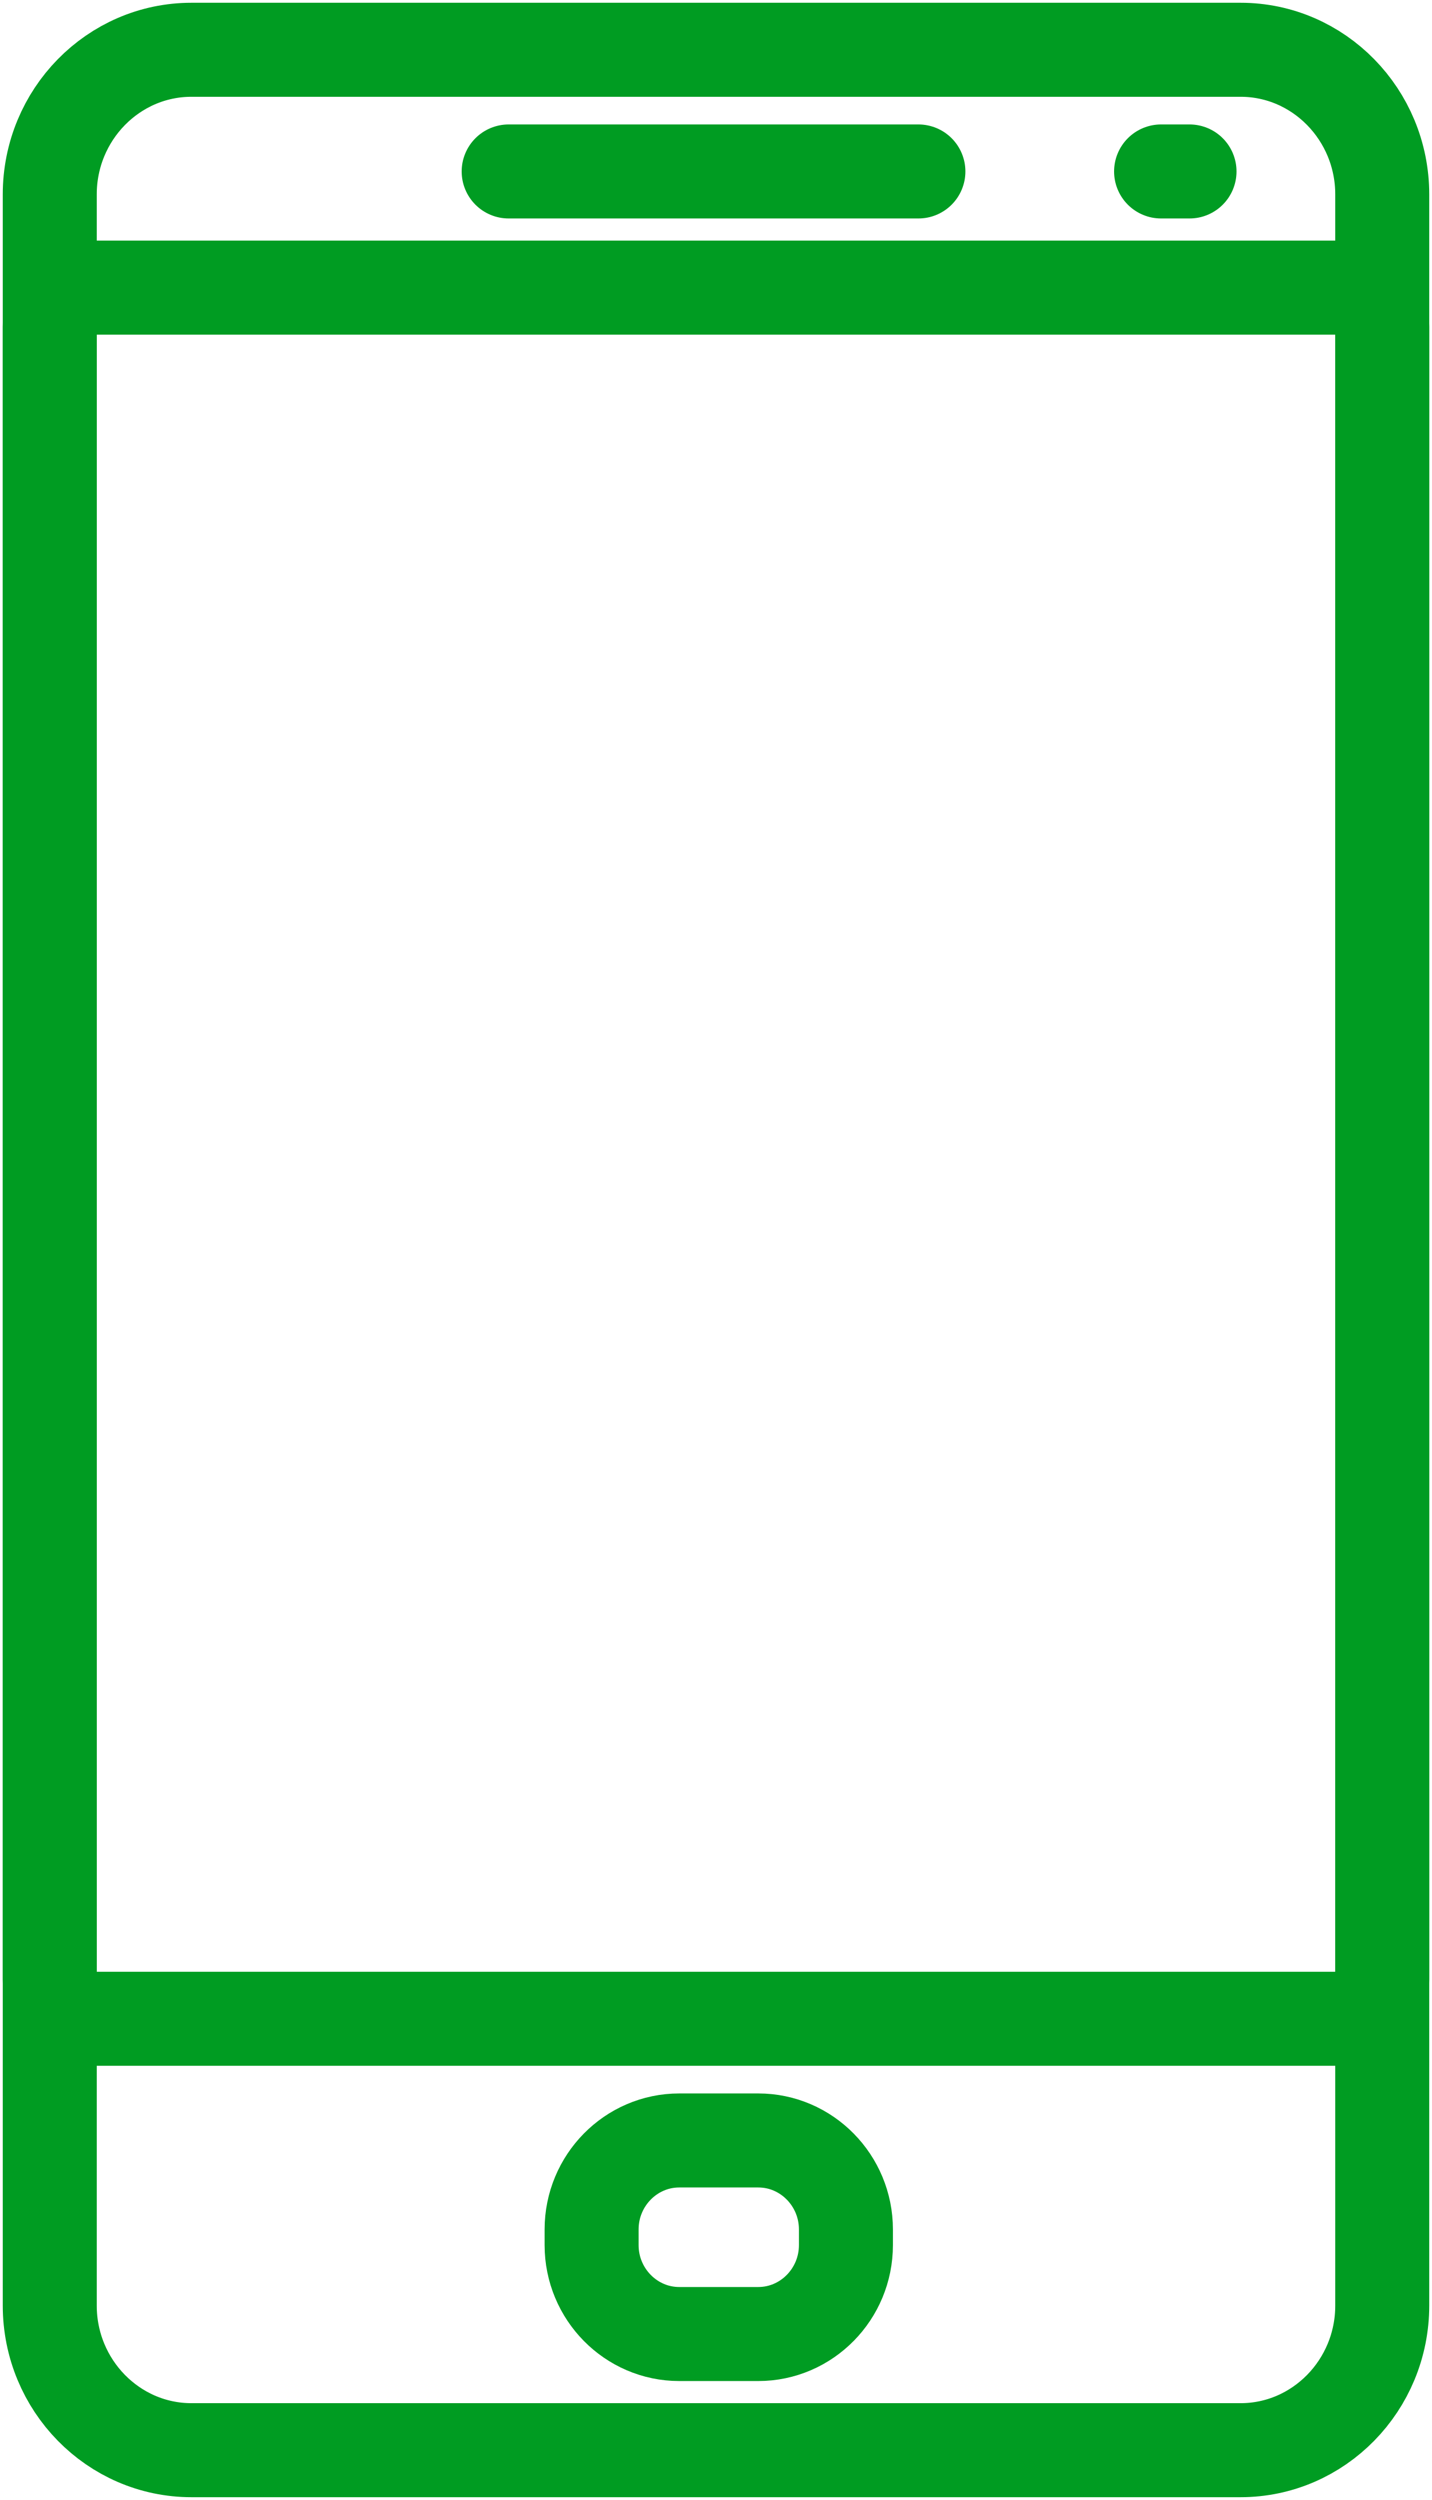
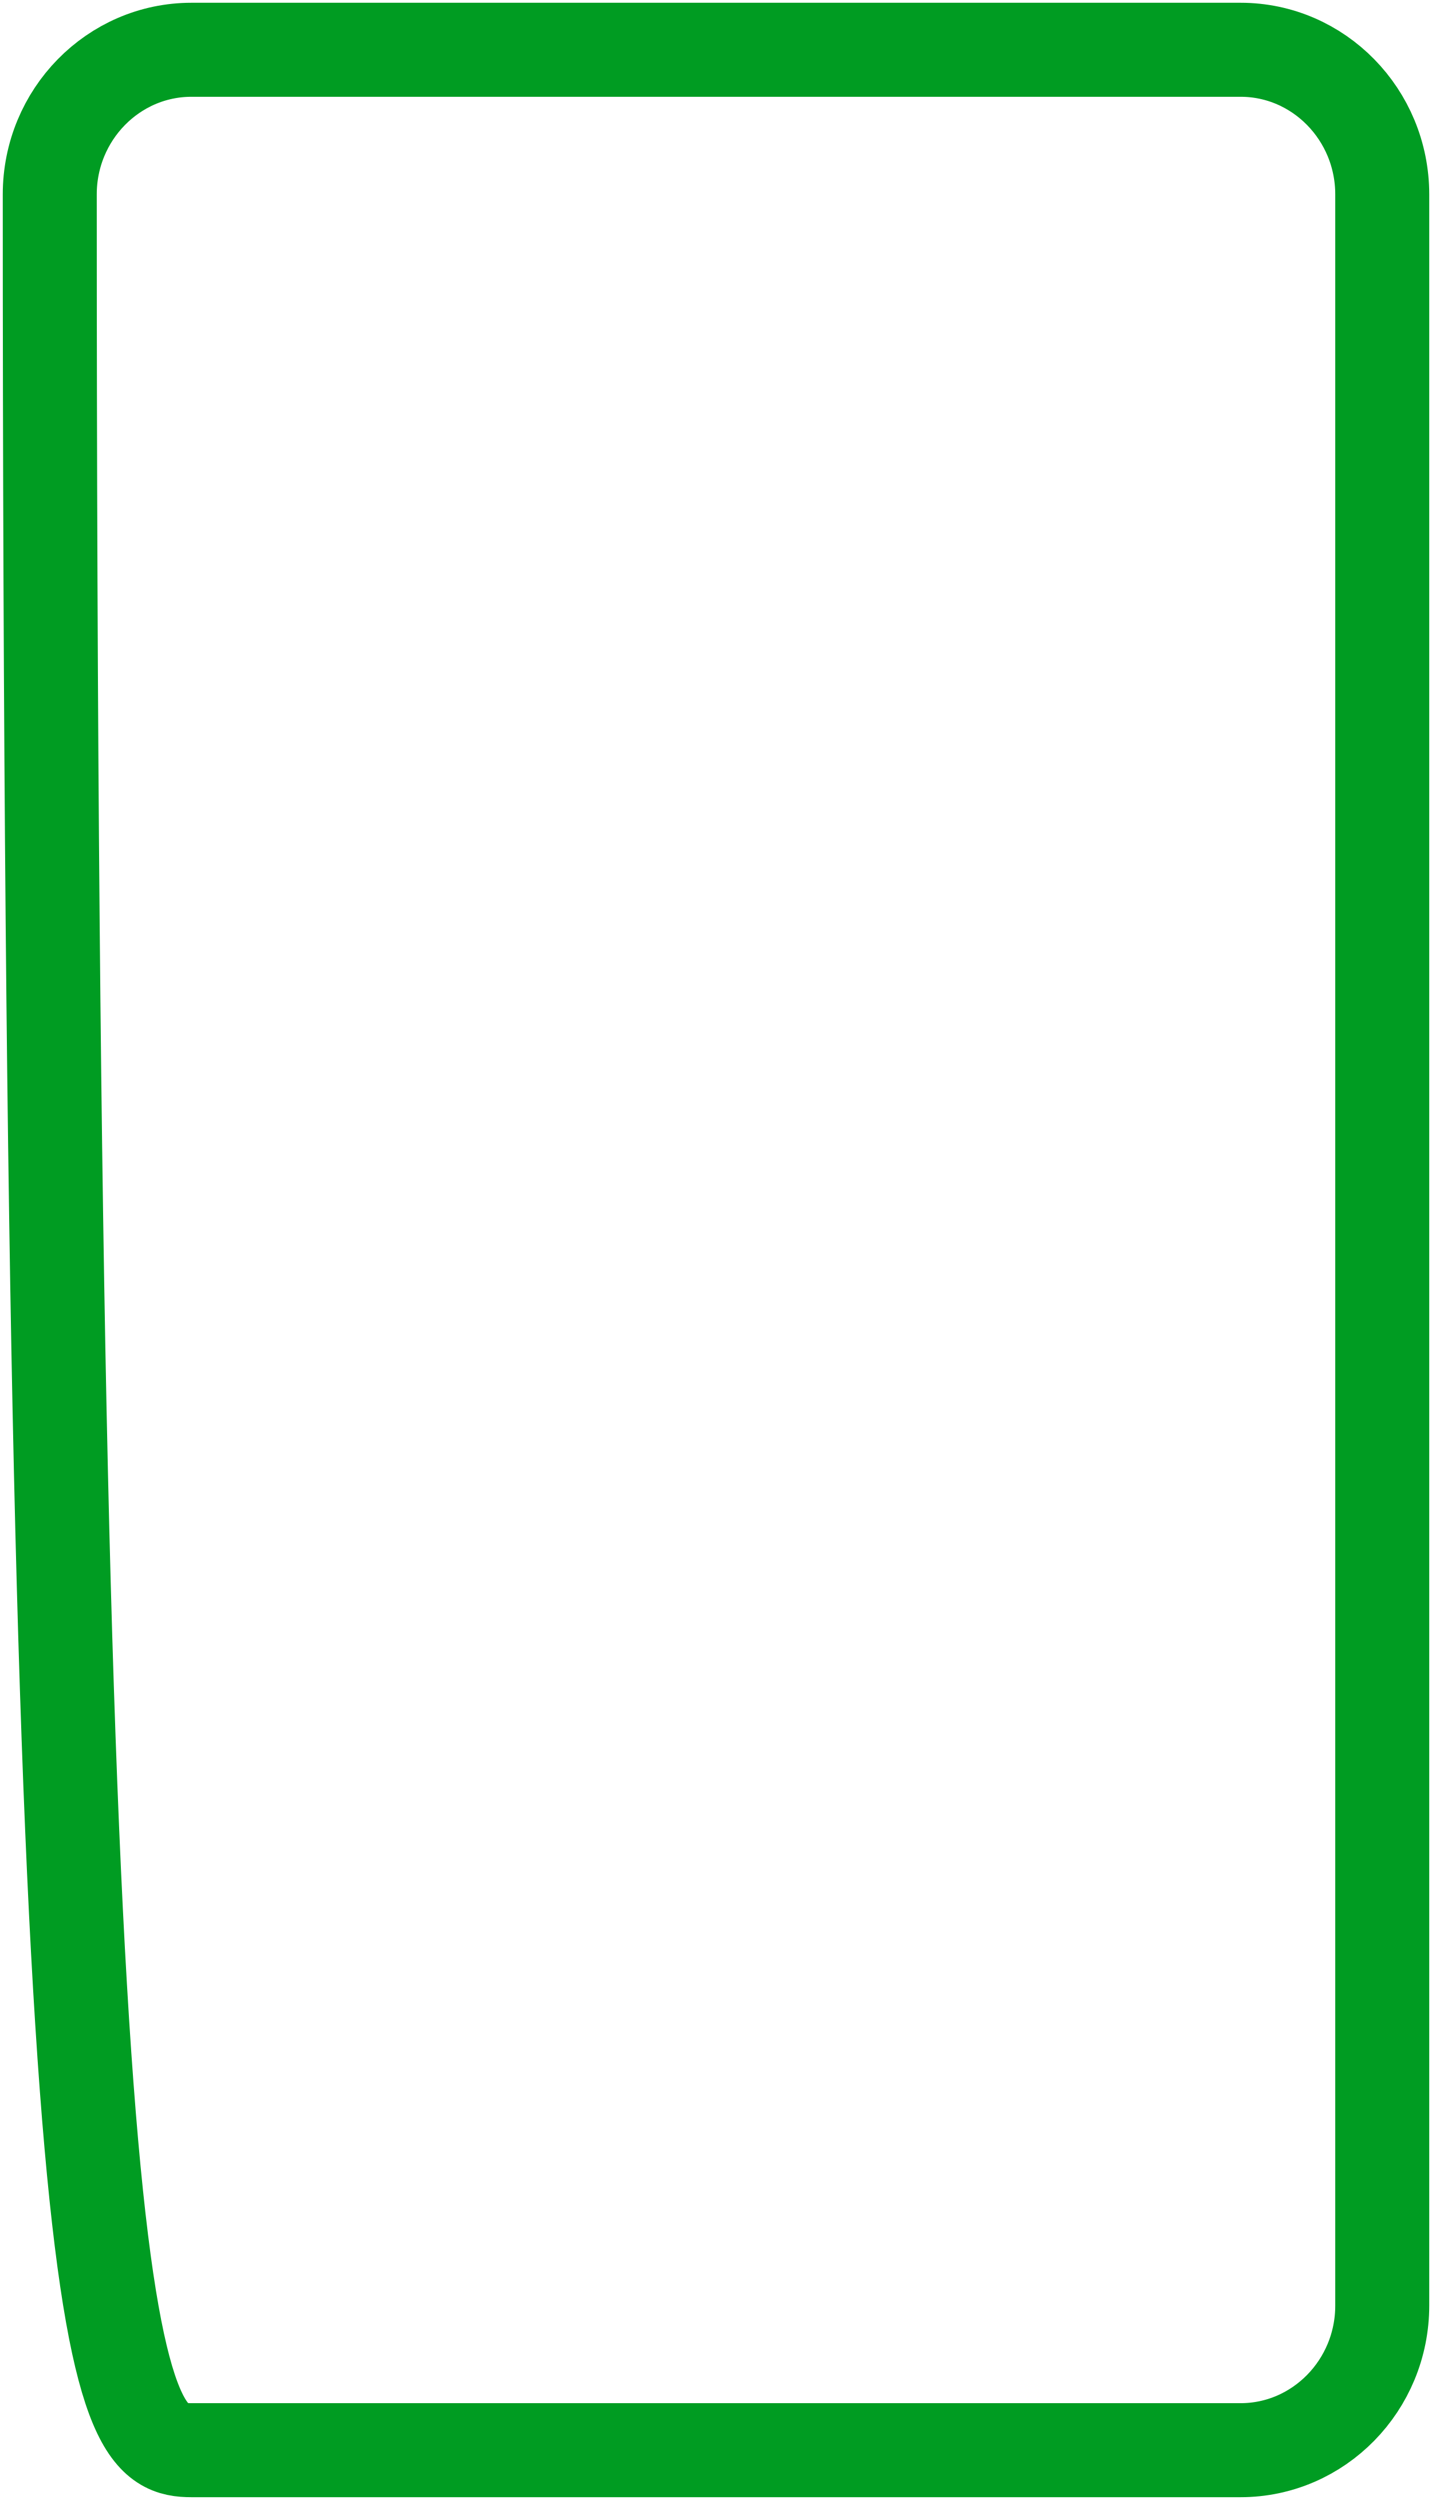
<svg xmlns="http://www.w3.org/2000/svg" width="259px" height="452px" viewBox="0 0 259 452" version="1.1">
  <title>checkin_2</title>
  <g id="Logos" stroke="none" stroke-width="1" fill="none" fill-rule="evenodd">
    <g id="checkin_2" transform="translate(9, 9)" stroke="#009C22" stroke-width="17">
-       <path d="M128.141,378 L113.864,378 C105.118,378 98,385.221 98,394.094 L98,396.912 C98,405.784 105.118,413 113.859,413 L128.136,413 C136.882,413 144,405.784 144,396.912 L144,394.094 C144,385.221 136.882,378 128.141,378 Z" id="Shape" />
-       <path d="M215.383,0 L25.624,0 C11.497,0 0,11.732 0,26.148 L0,407.851 C0,422.268 11.497,434 25.624,434 L215.376,434 C229.503,434 241,422.268 241,407.859 L241,26.148 C241,11.732 229.504,0 215.383,0 Z" id="Shape" />
-       <path d="M233.911,43 L7.088,43 C3.176,43 0,46.187 0,50.113 L0,348.887 C0,352.813 3.176,356 7.088,356 L233.912,356 C237.824,356 241,352.813 241,348.887 L241,50.113 C241,46.187 237.824,43 233.911,43 Z" id="Shape" />
-       <line x1="83" y1="22" x2="157.107" y2="22" id="Line" stroke-linecap="round" />
-       <line x1="201" y1="22" x2="206.143" y2="22" id="Line" stroke-linecap="round" />
+       <path d="M215.383,0 L25.624,0 C11.497,0 0,11.732 0,26.148 C0,422.268 11.497,434 25.624,434 L215.376,434 C229.503,434 241,422.268 241,407.859 L241,26.148 C241,11.732 229.504,0 215.383,0 Z" id="Shape" />
    </g>
  </g>
</svg>